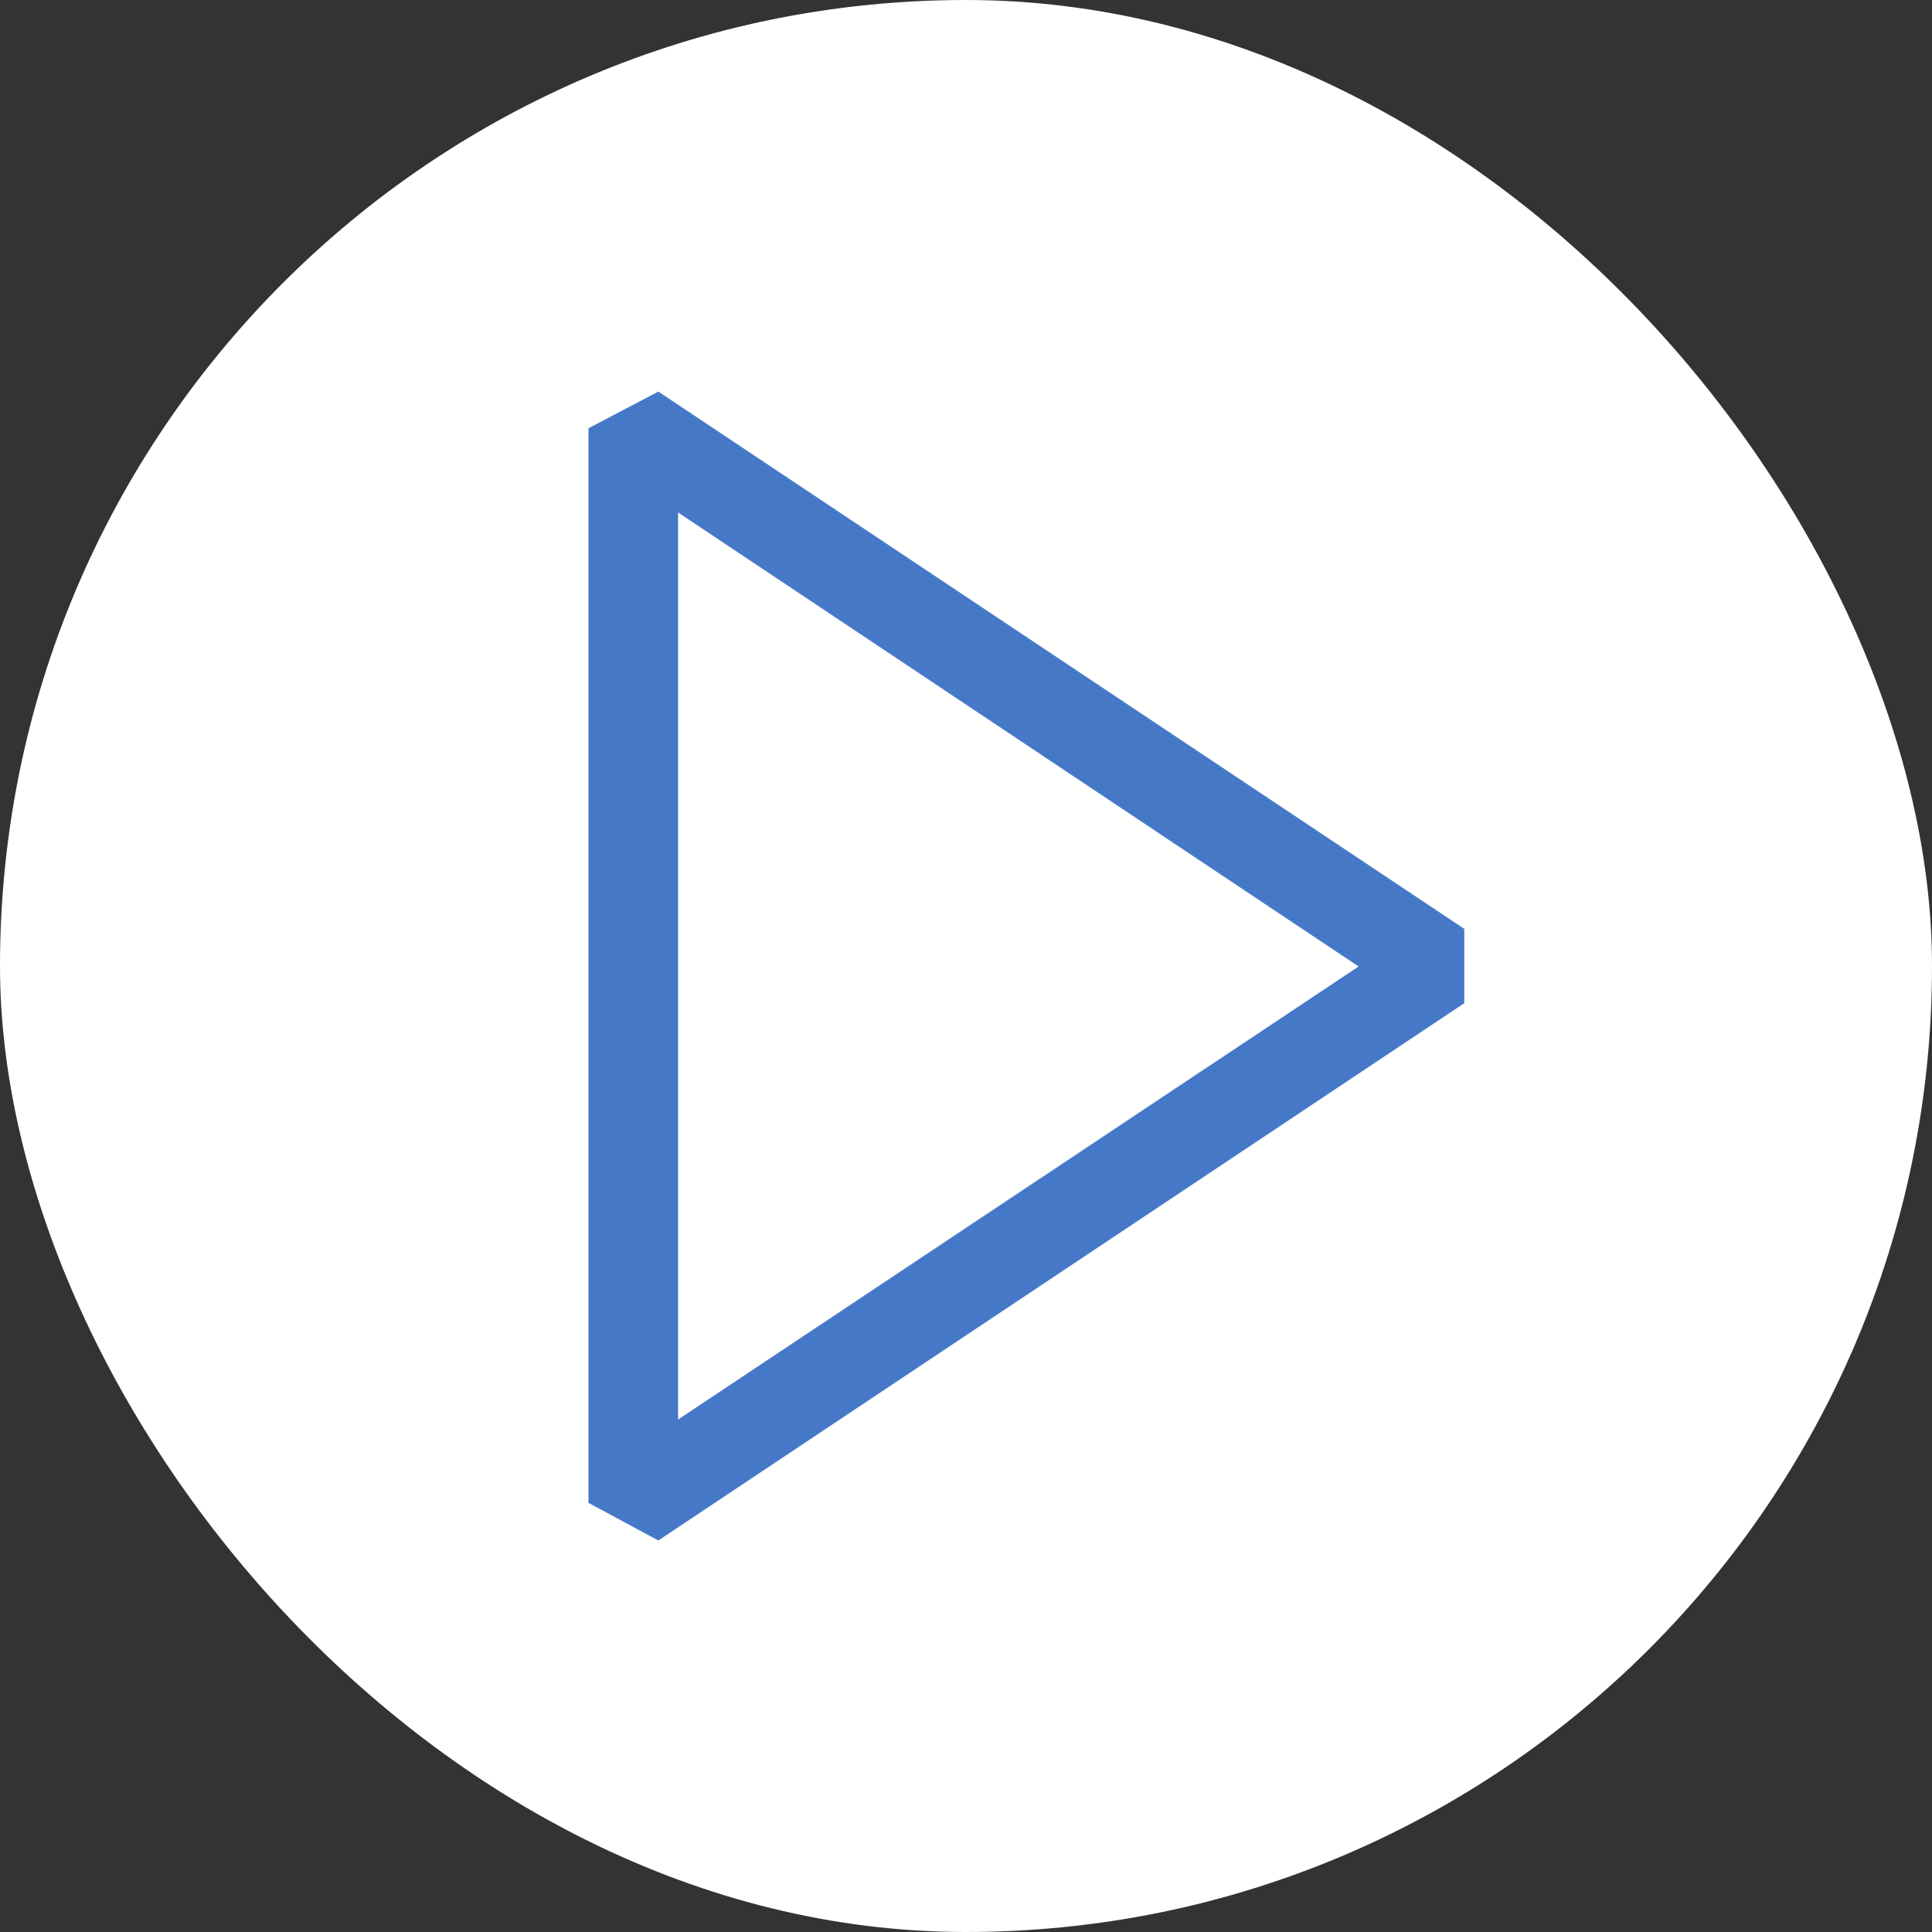
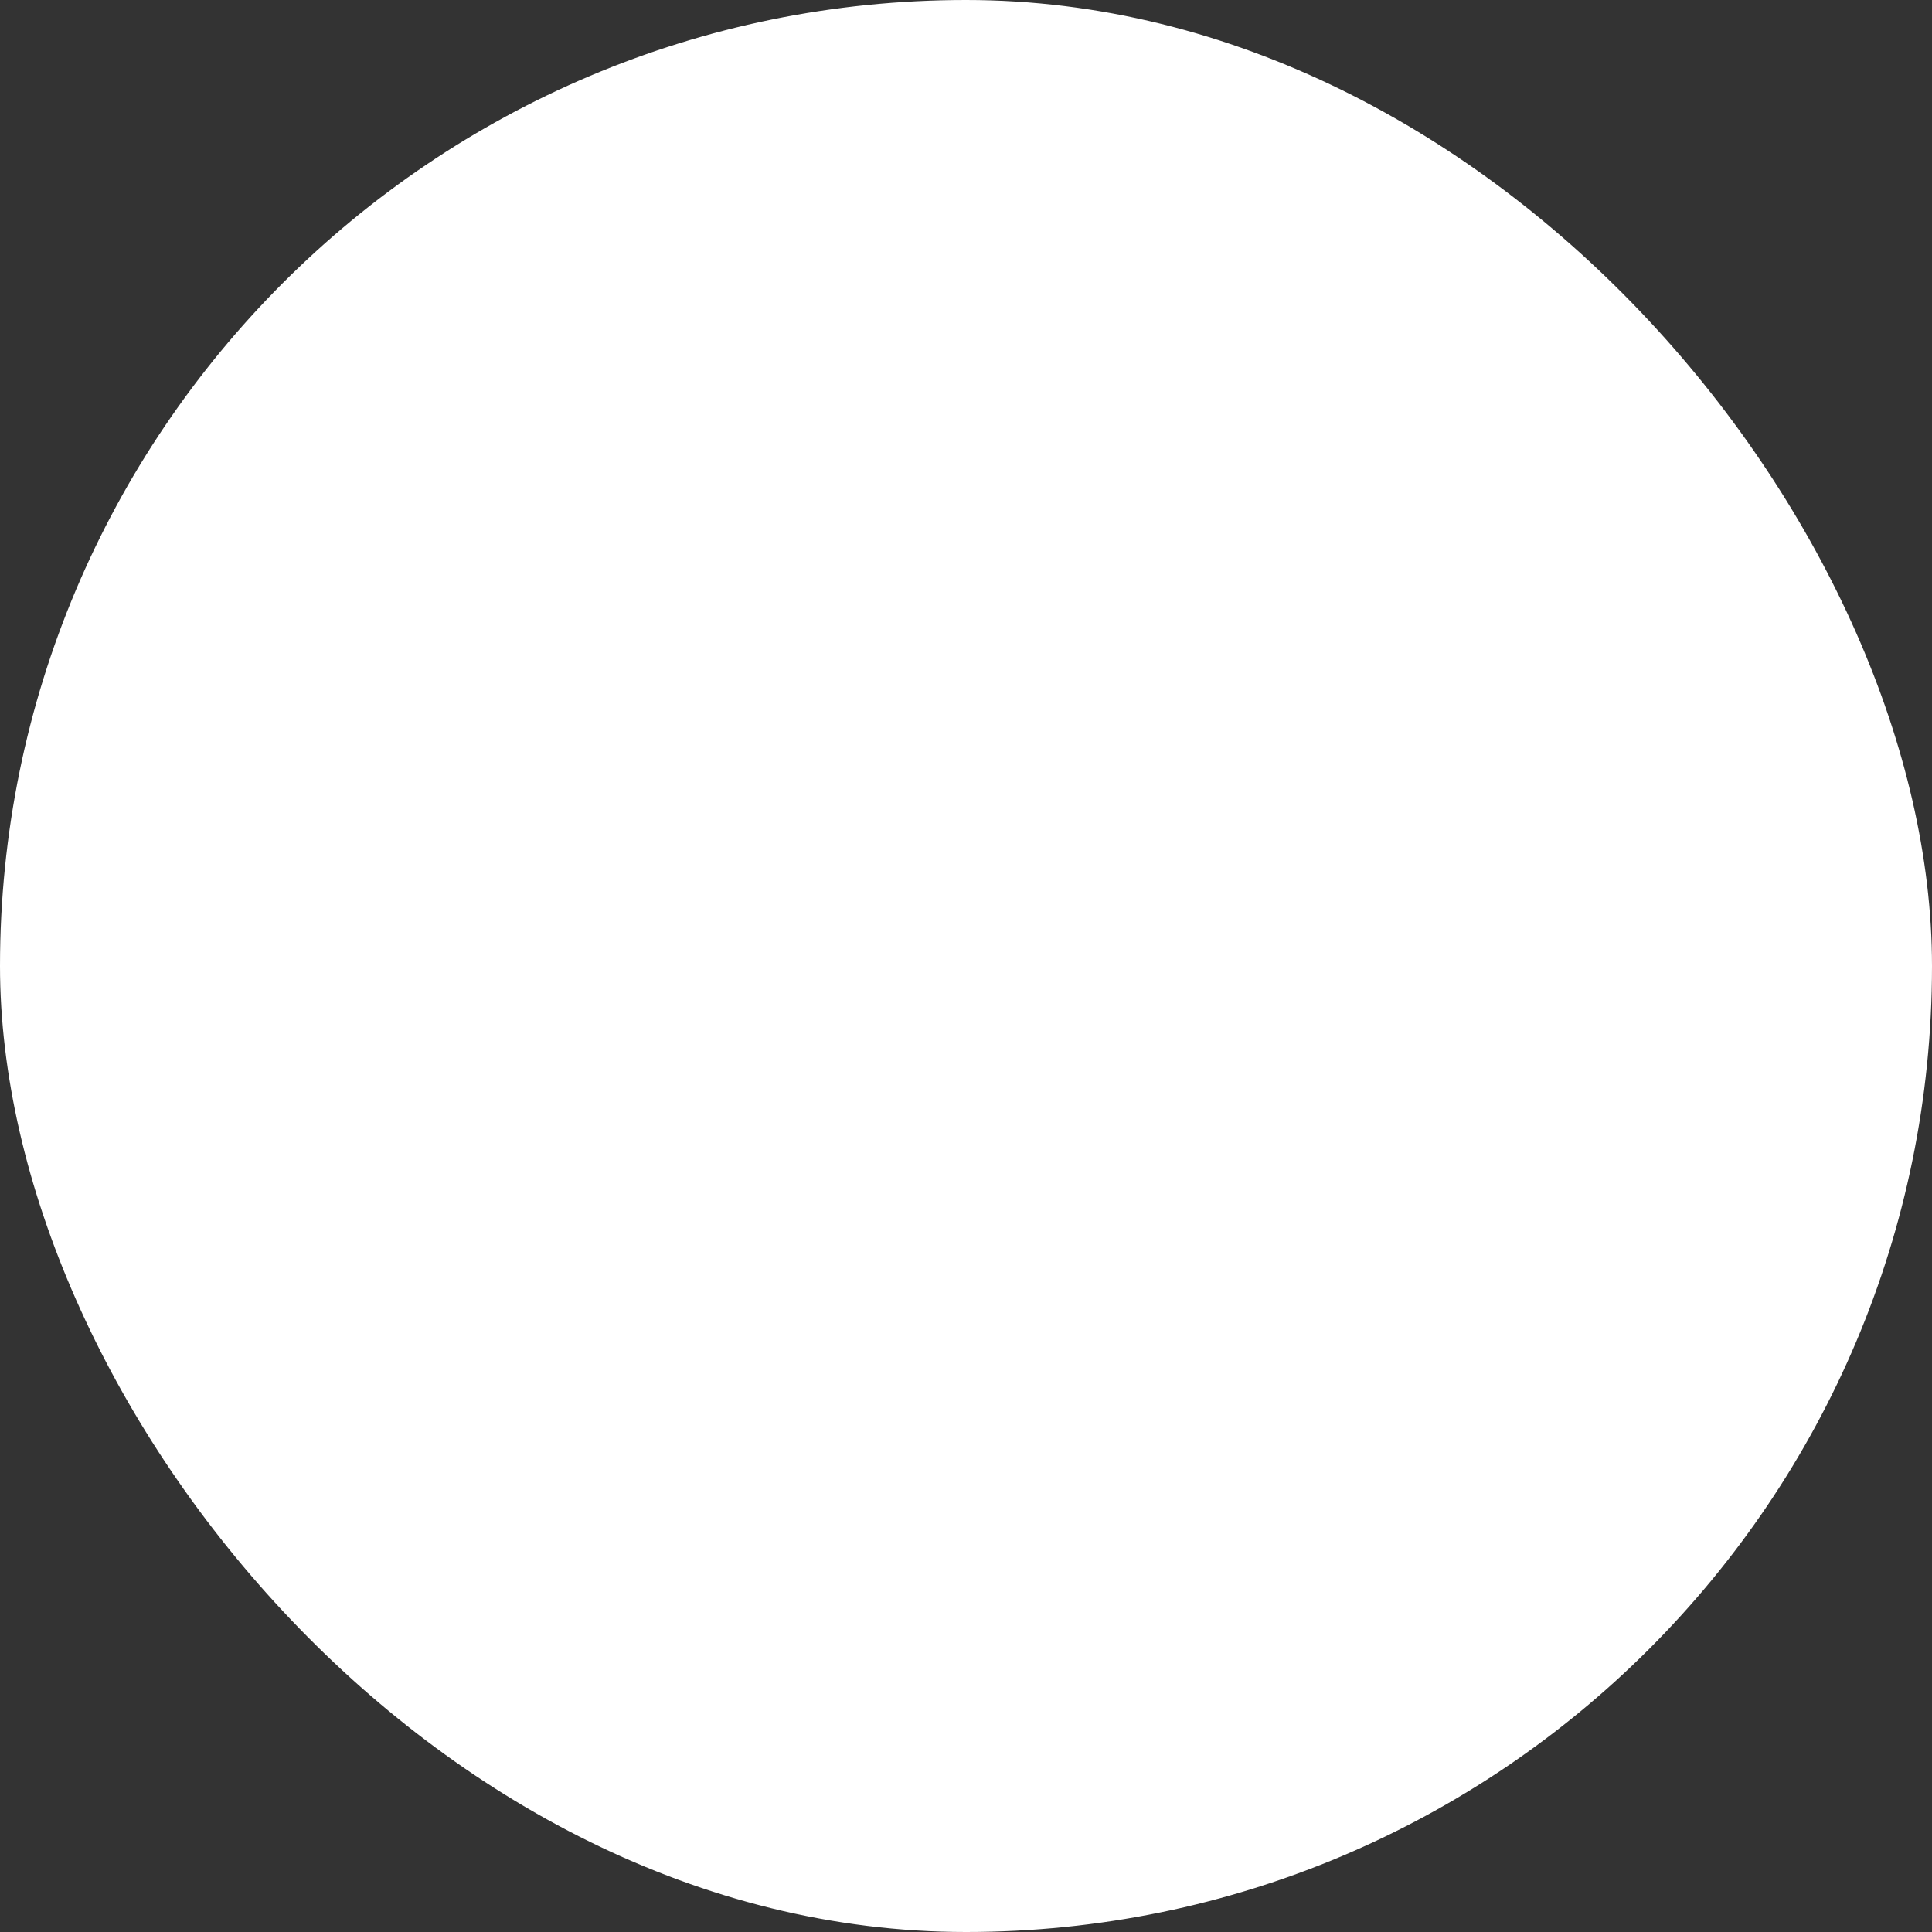
<svg xmlns="http://www.w3.org/2000/svg" width="32" height="32" viewBox="0 0 32 32" fill="none">
  <rect x="0" y="0" width="32" height="32" fill="#333333" stroke="none" />
  <rect width="32" height="32" rx="16" fill="white" />
-   <path d="M10.904 6.486L9.747 7.094V24.892L10.904 25.515L24.253 16.616V15.385L10.904 6.486V6.486ZM11.231 23.512V8.488L22.503 16.008L11.231 23.512Z" fill="#4678C8" />
</svg>